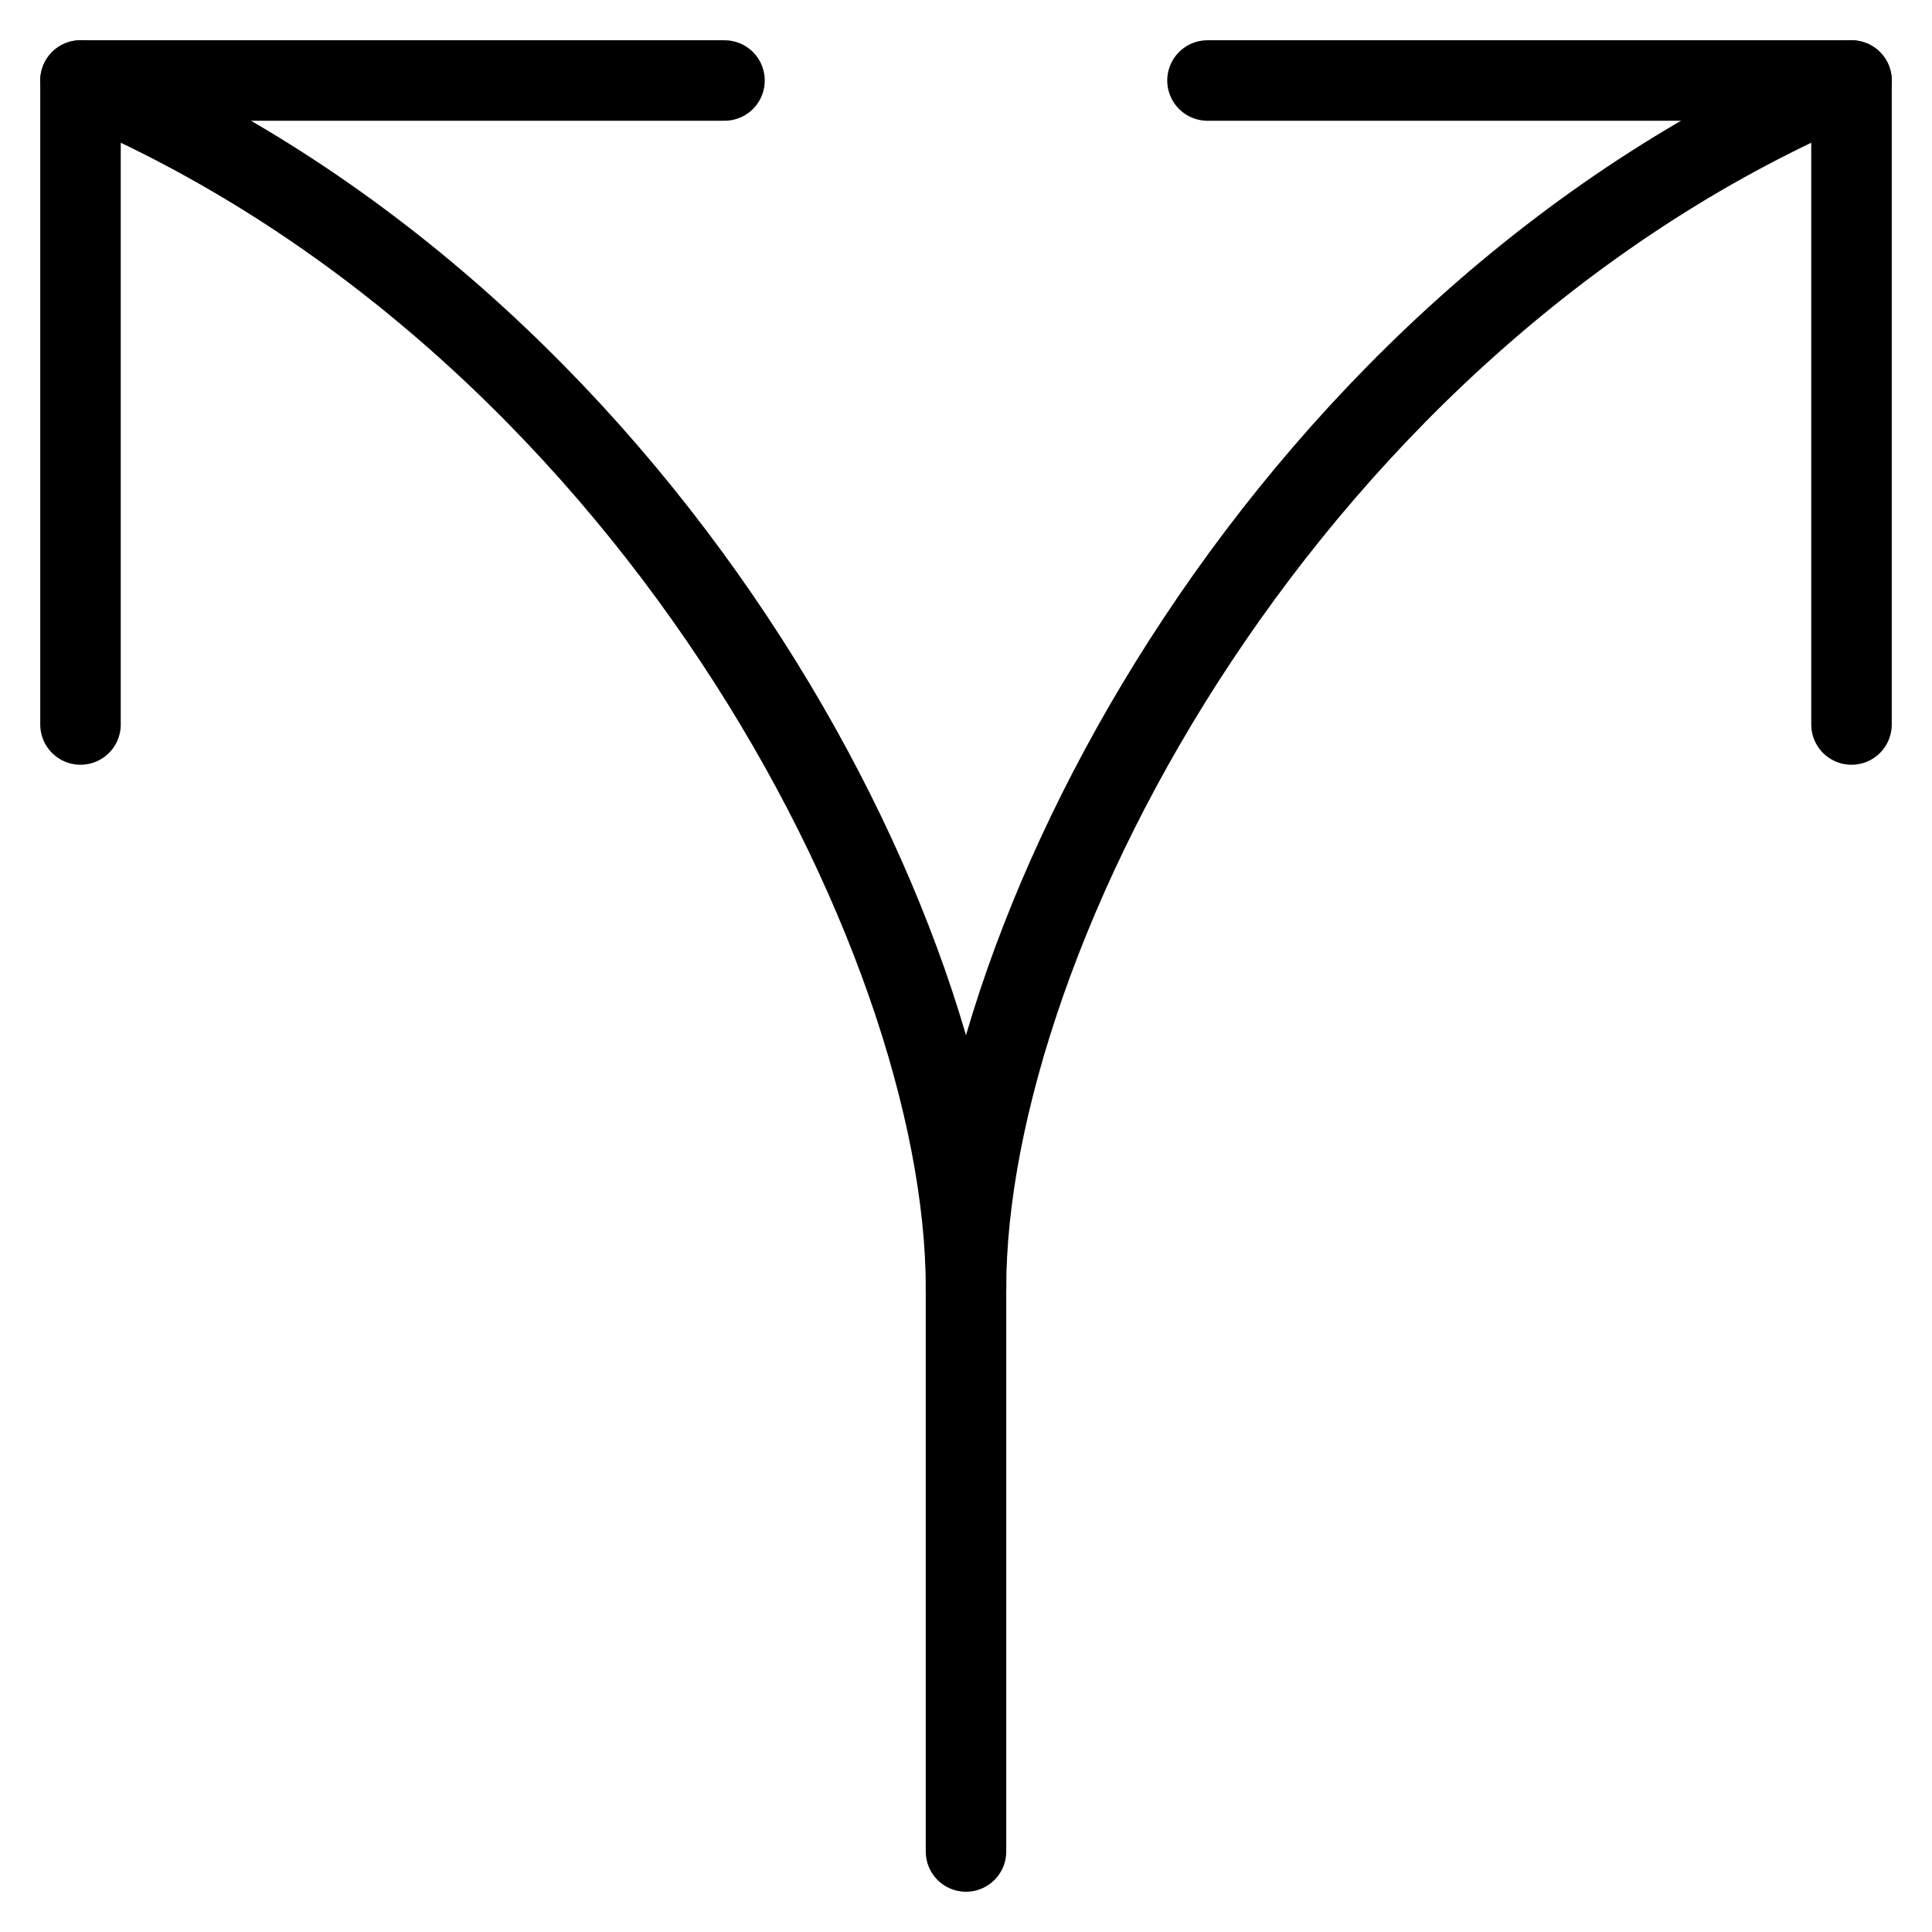
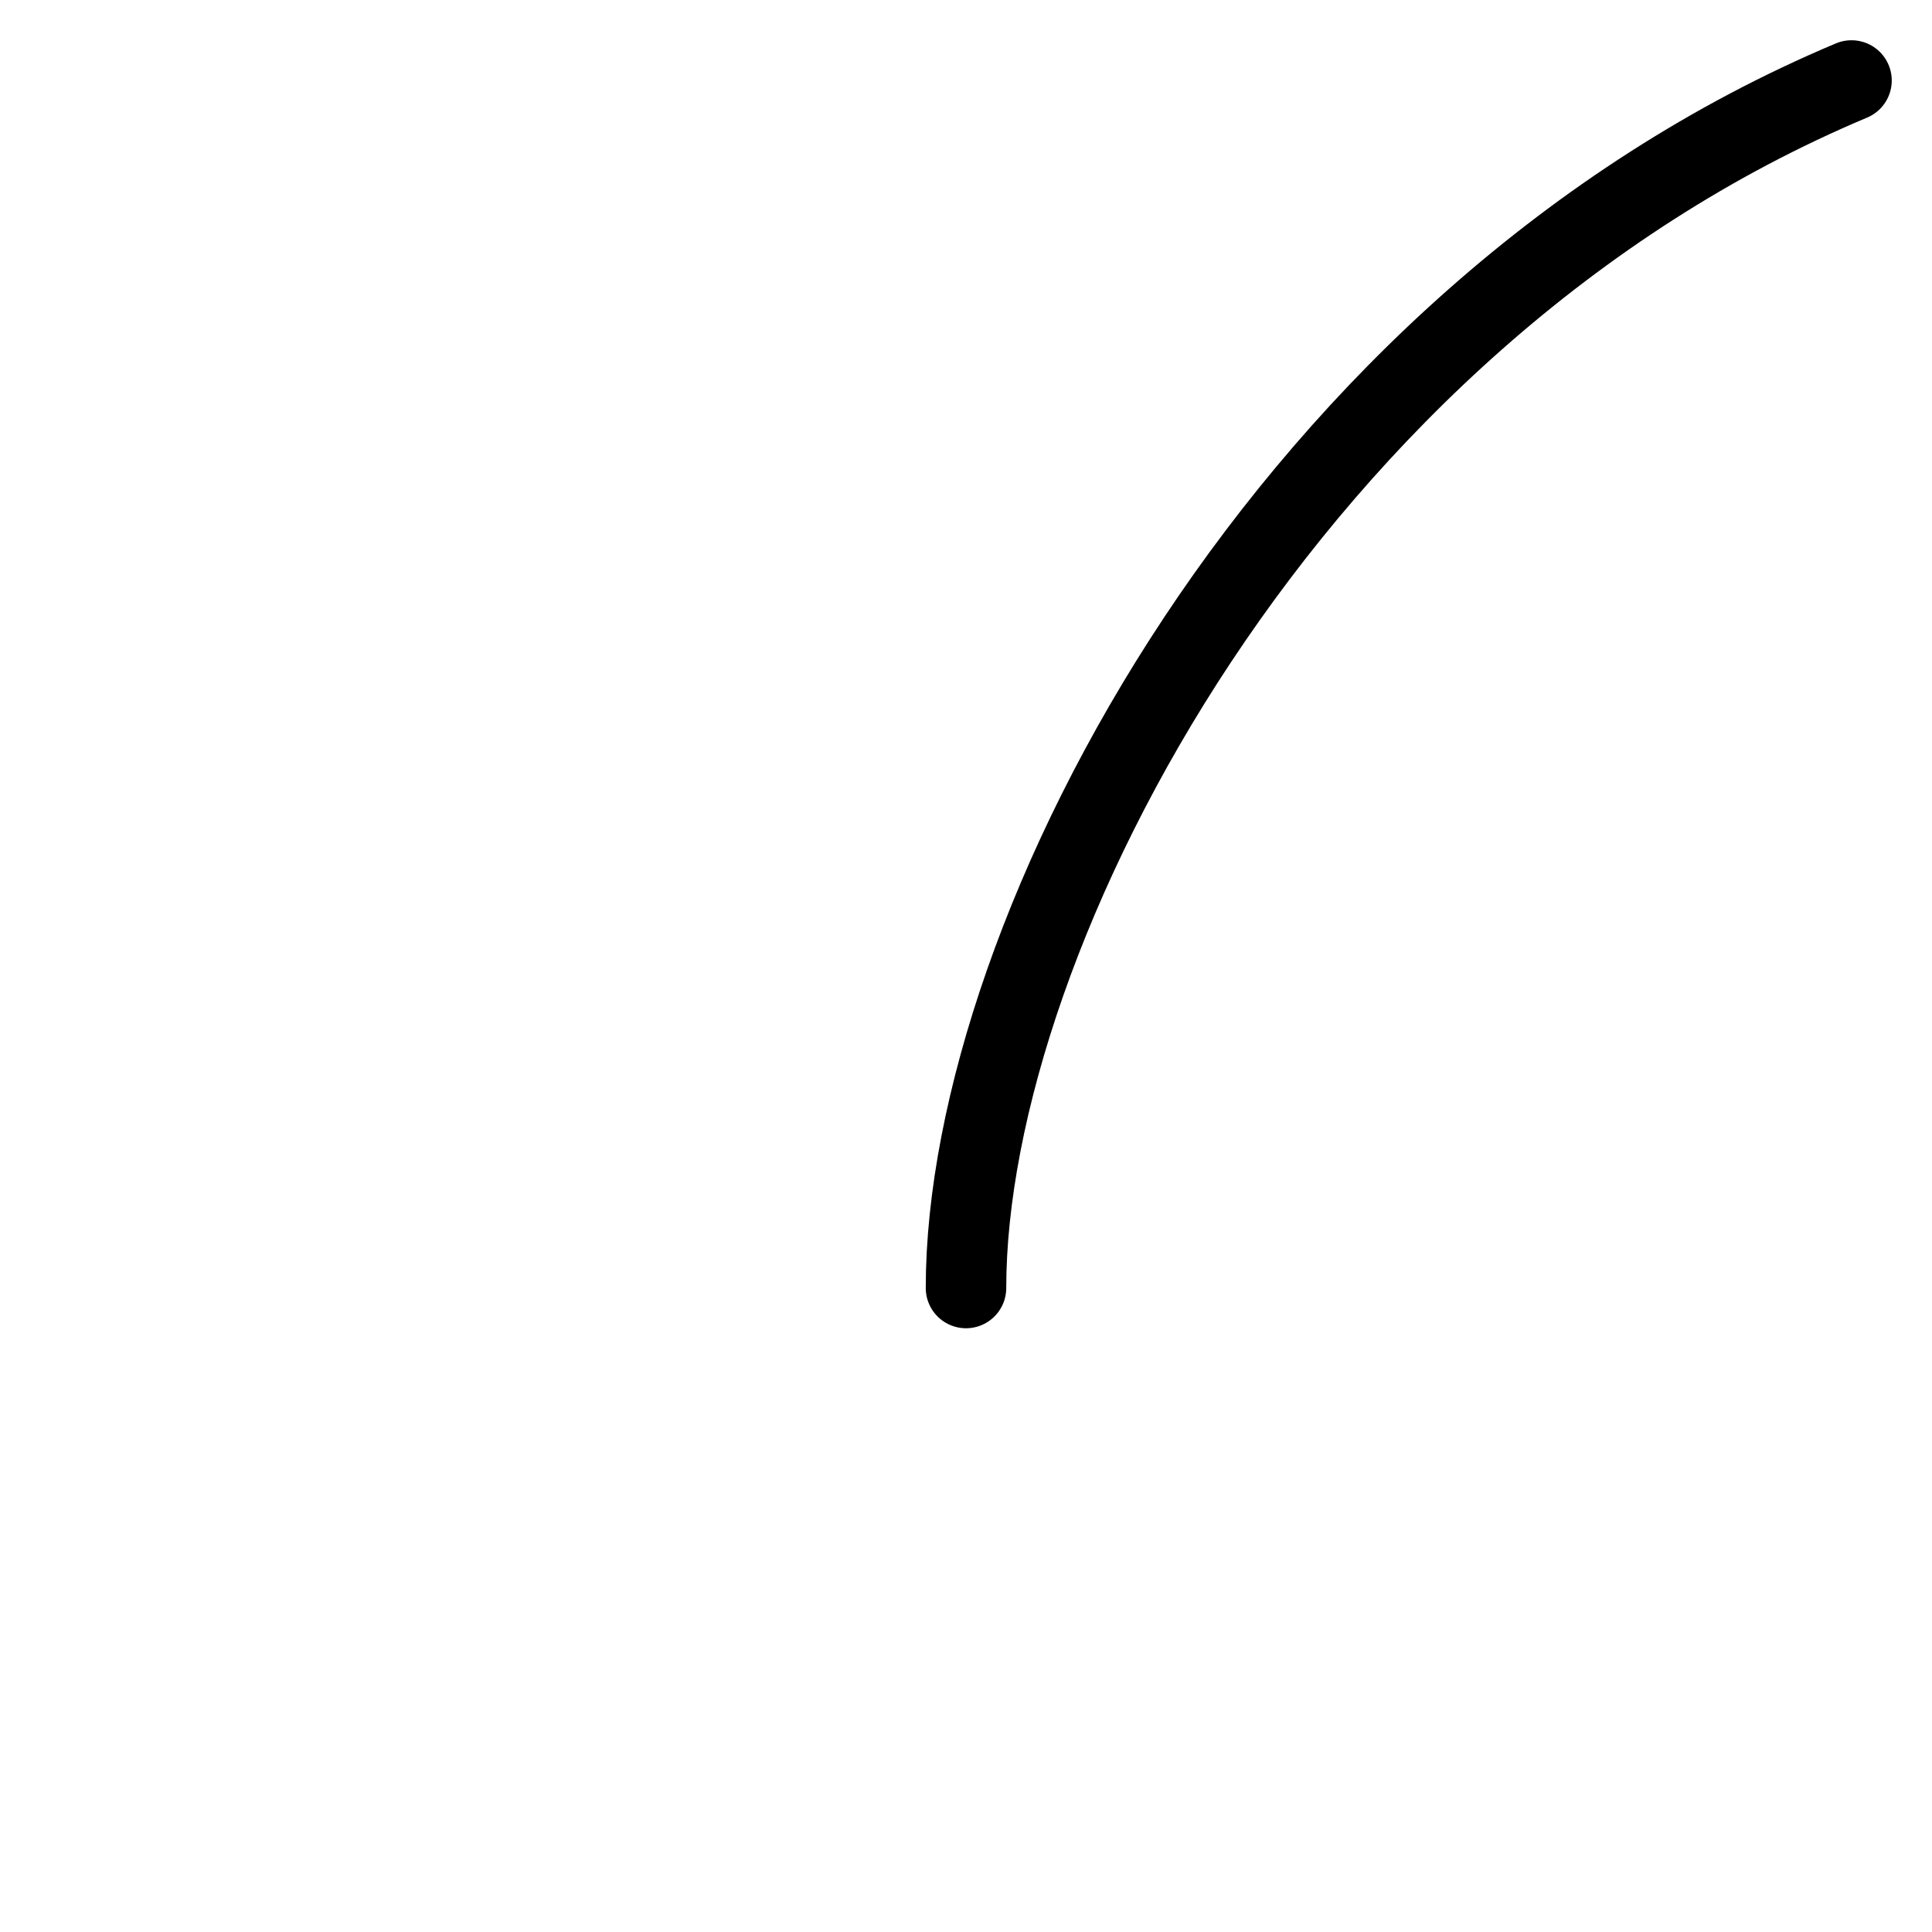
<svg xmlns="http://www.w3.org/2000/svg" fill="none" viewBox="0 0 24 24">
-   <path stroke="#000000" stroke-linecap="round" stroke-linejoin="round" d="M12 16C12 11.579 7.989 3.937 1 1" stroke-width="1" />
  <path stroke="#000000" stroke-linecap="round" stroke-linejoin="round" d="M12 16c0 -4.421 4.011 -12.063 11 -15" stroke-width="1" />
-   <path stroke="#000000" stroke-linecap="round" stroke-linejoin="round" d="M12 16v7" stroke-width="1" />
-   <path stroke="#000000" stroke-linecap="round" stroke-linejoin="round" d="M1 9V1l8 0" stroke-width="1" />
-   <path stroke="#000000" stroke-linecap="round" stroke-linejoin="round" d="M23 9V1l-8 0" stroke-width="1" />
</svg>